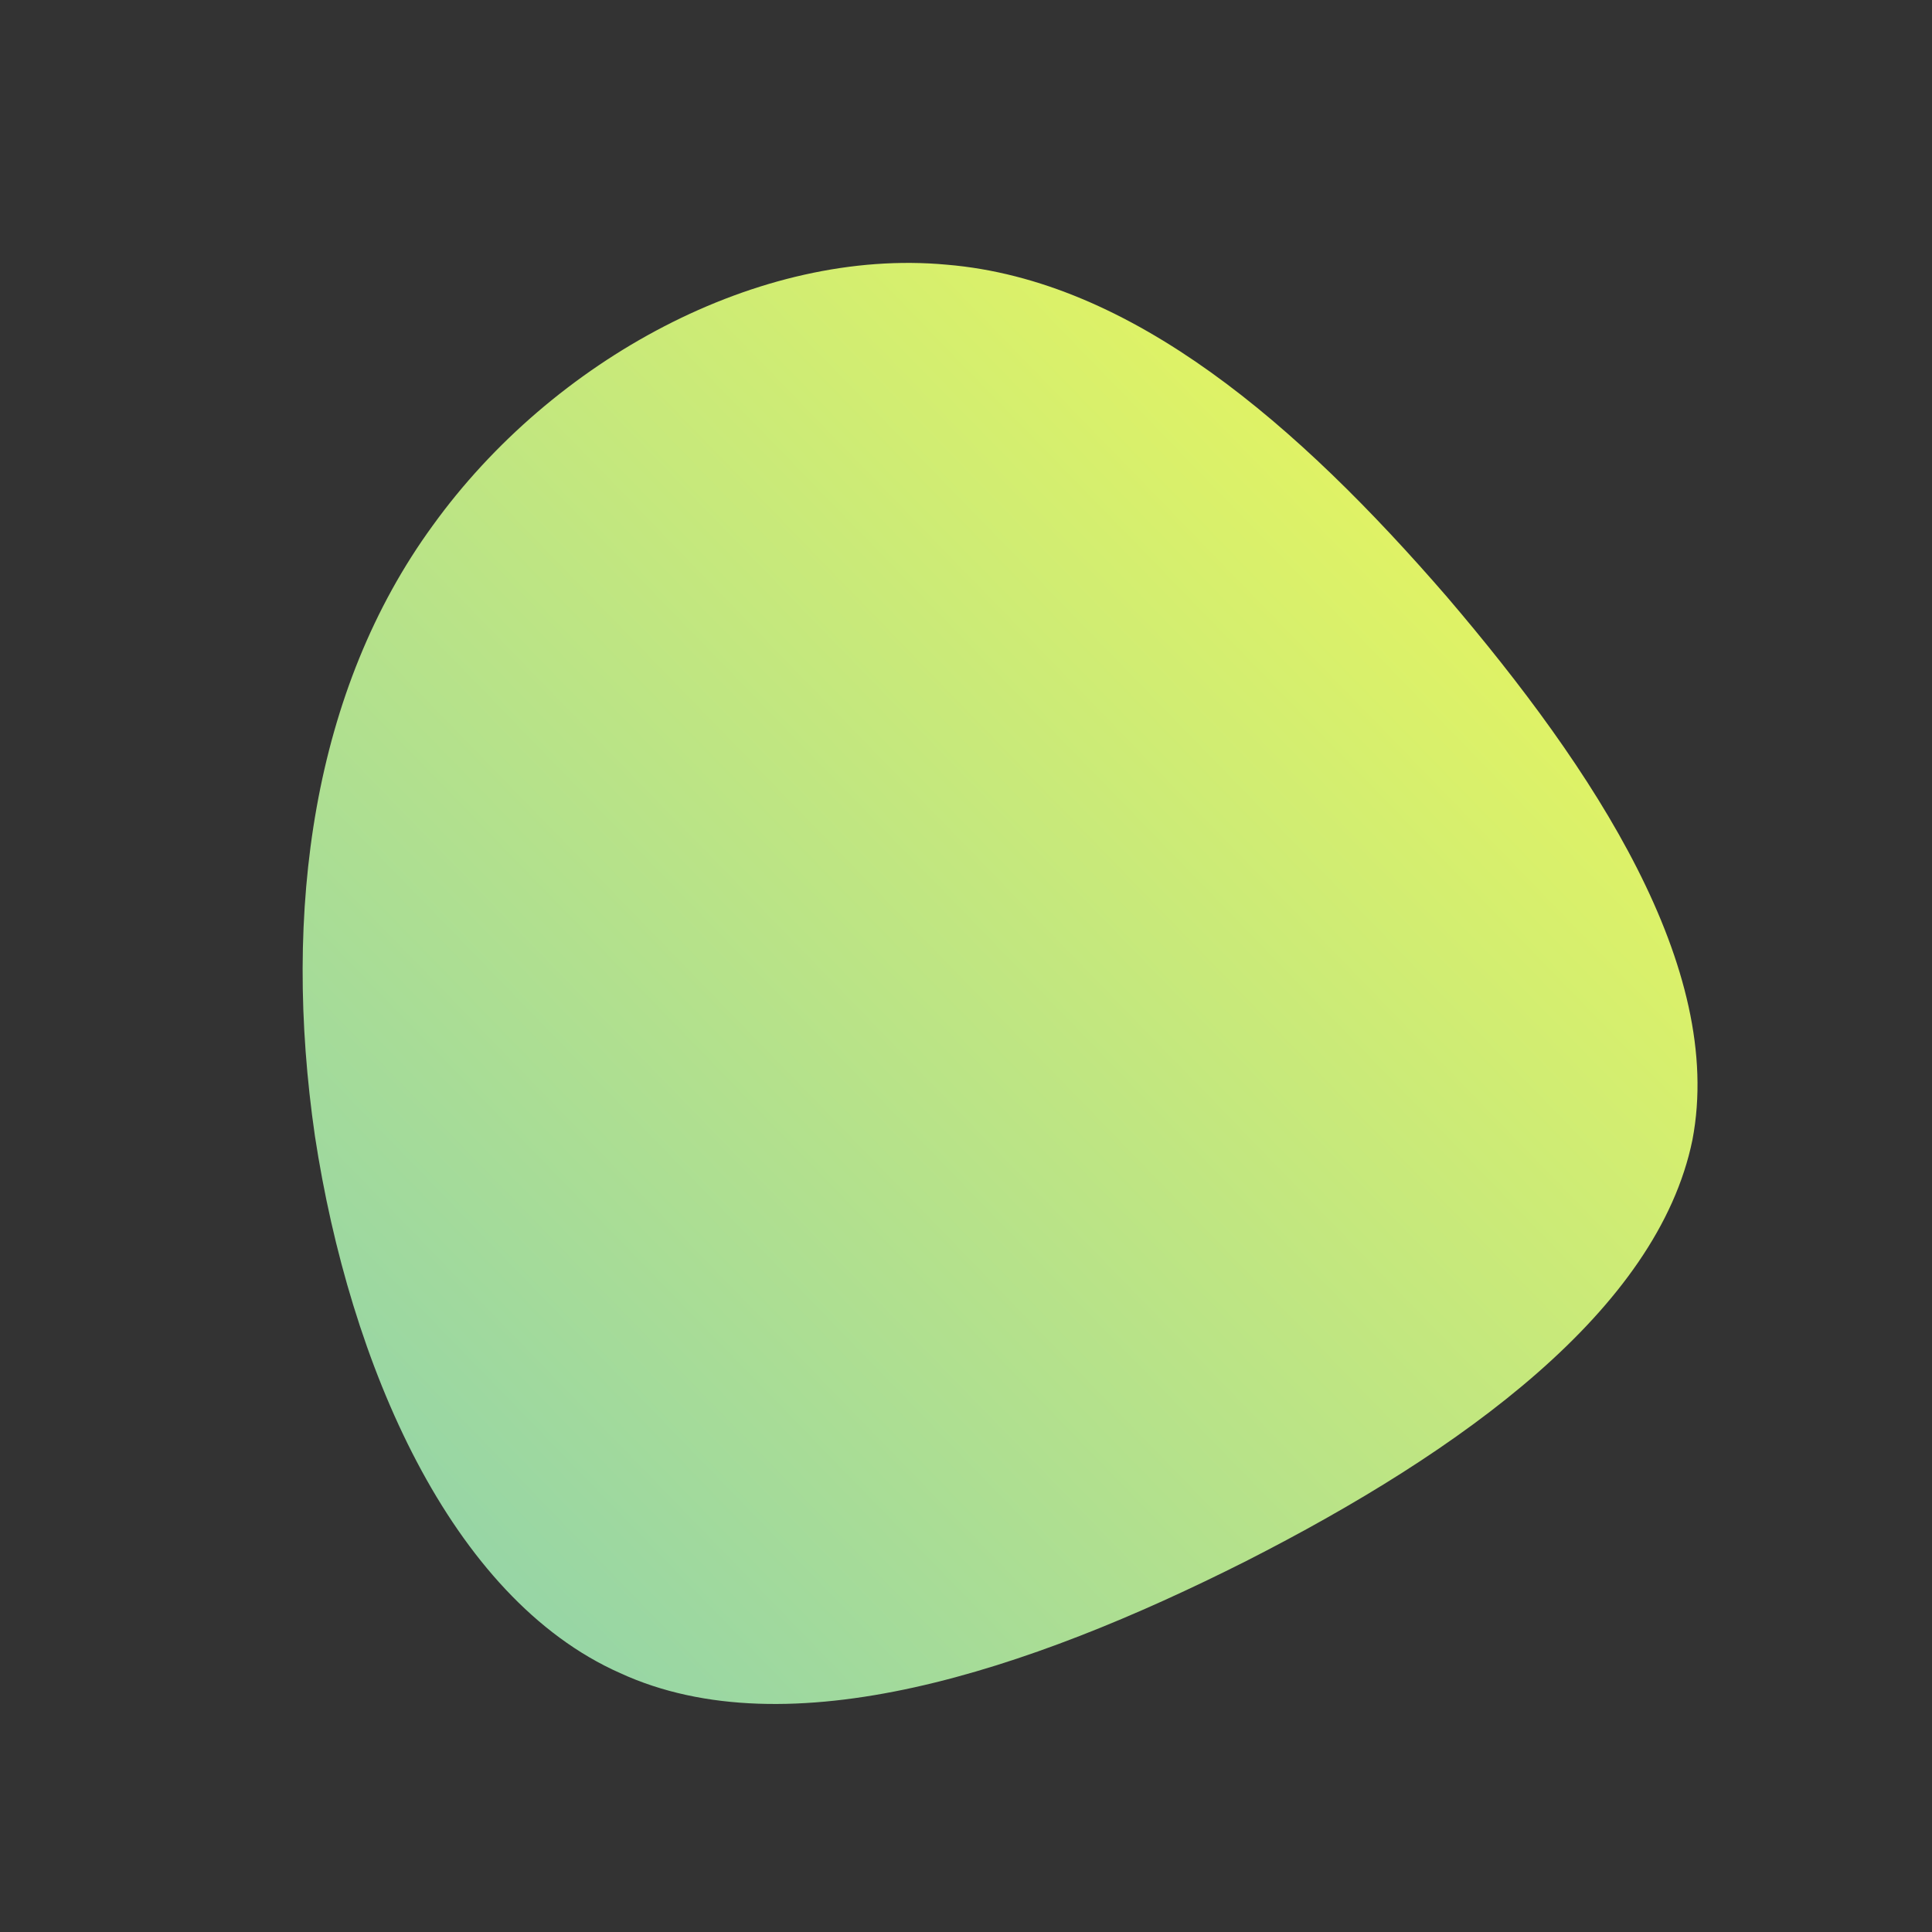
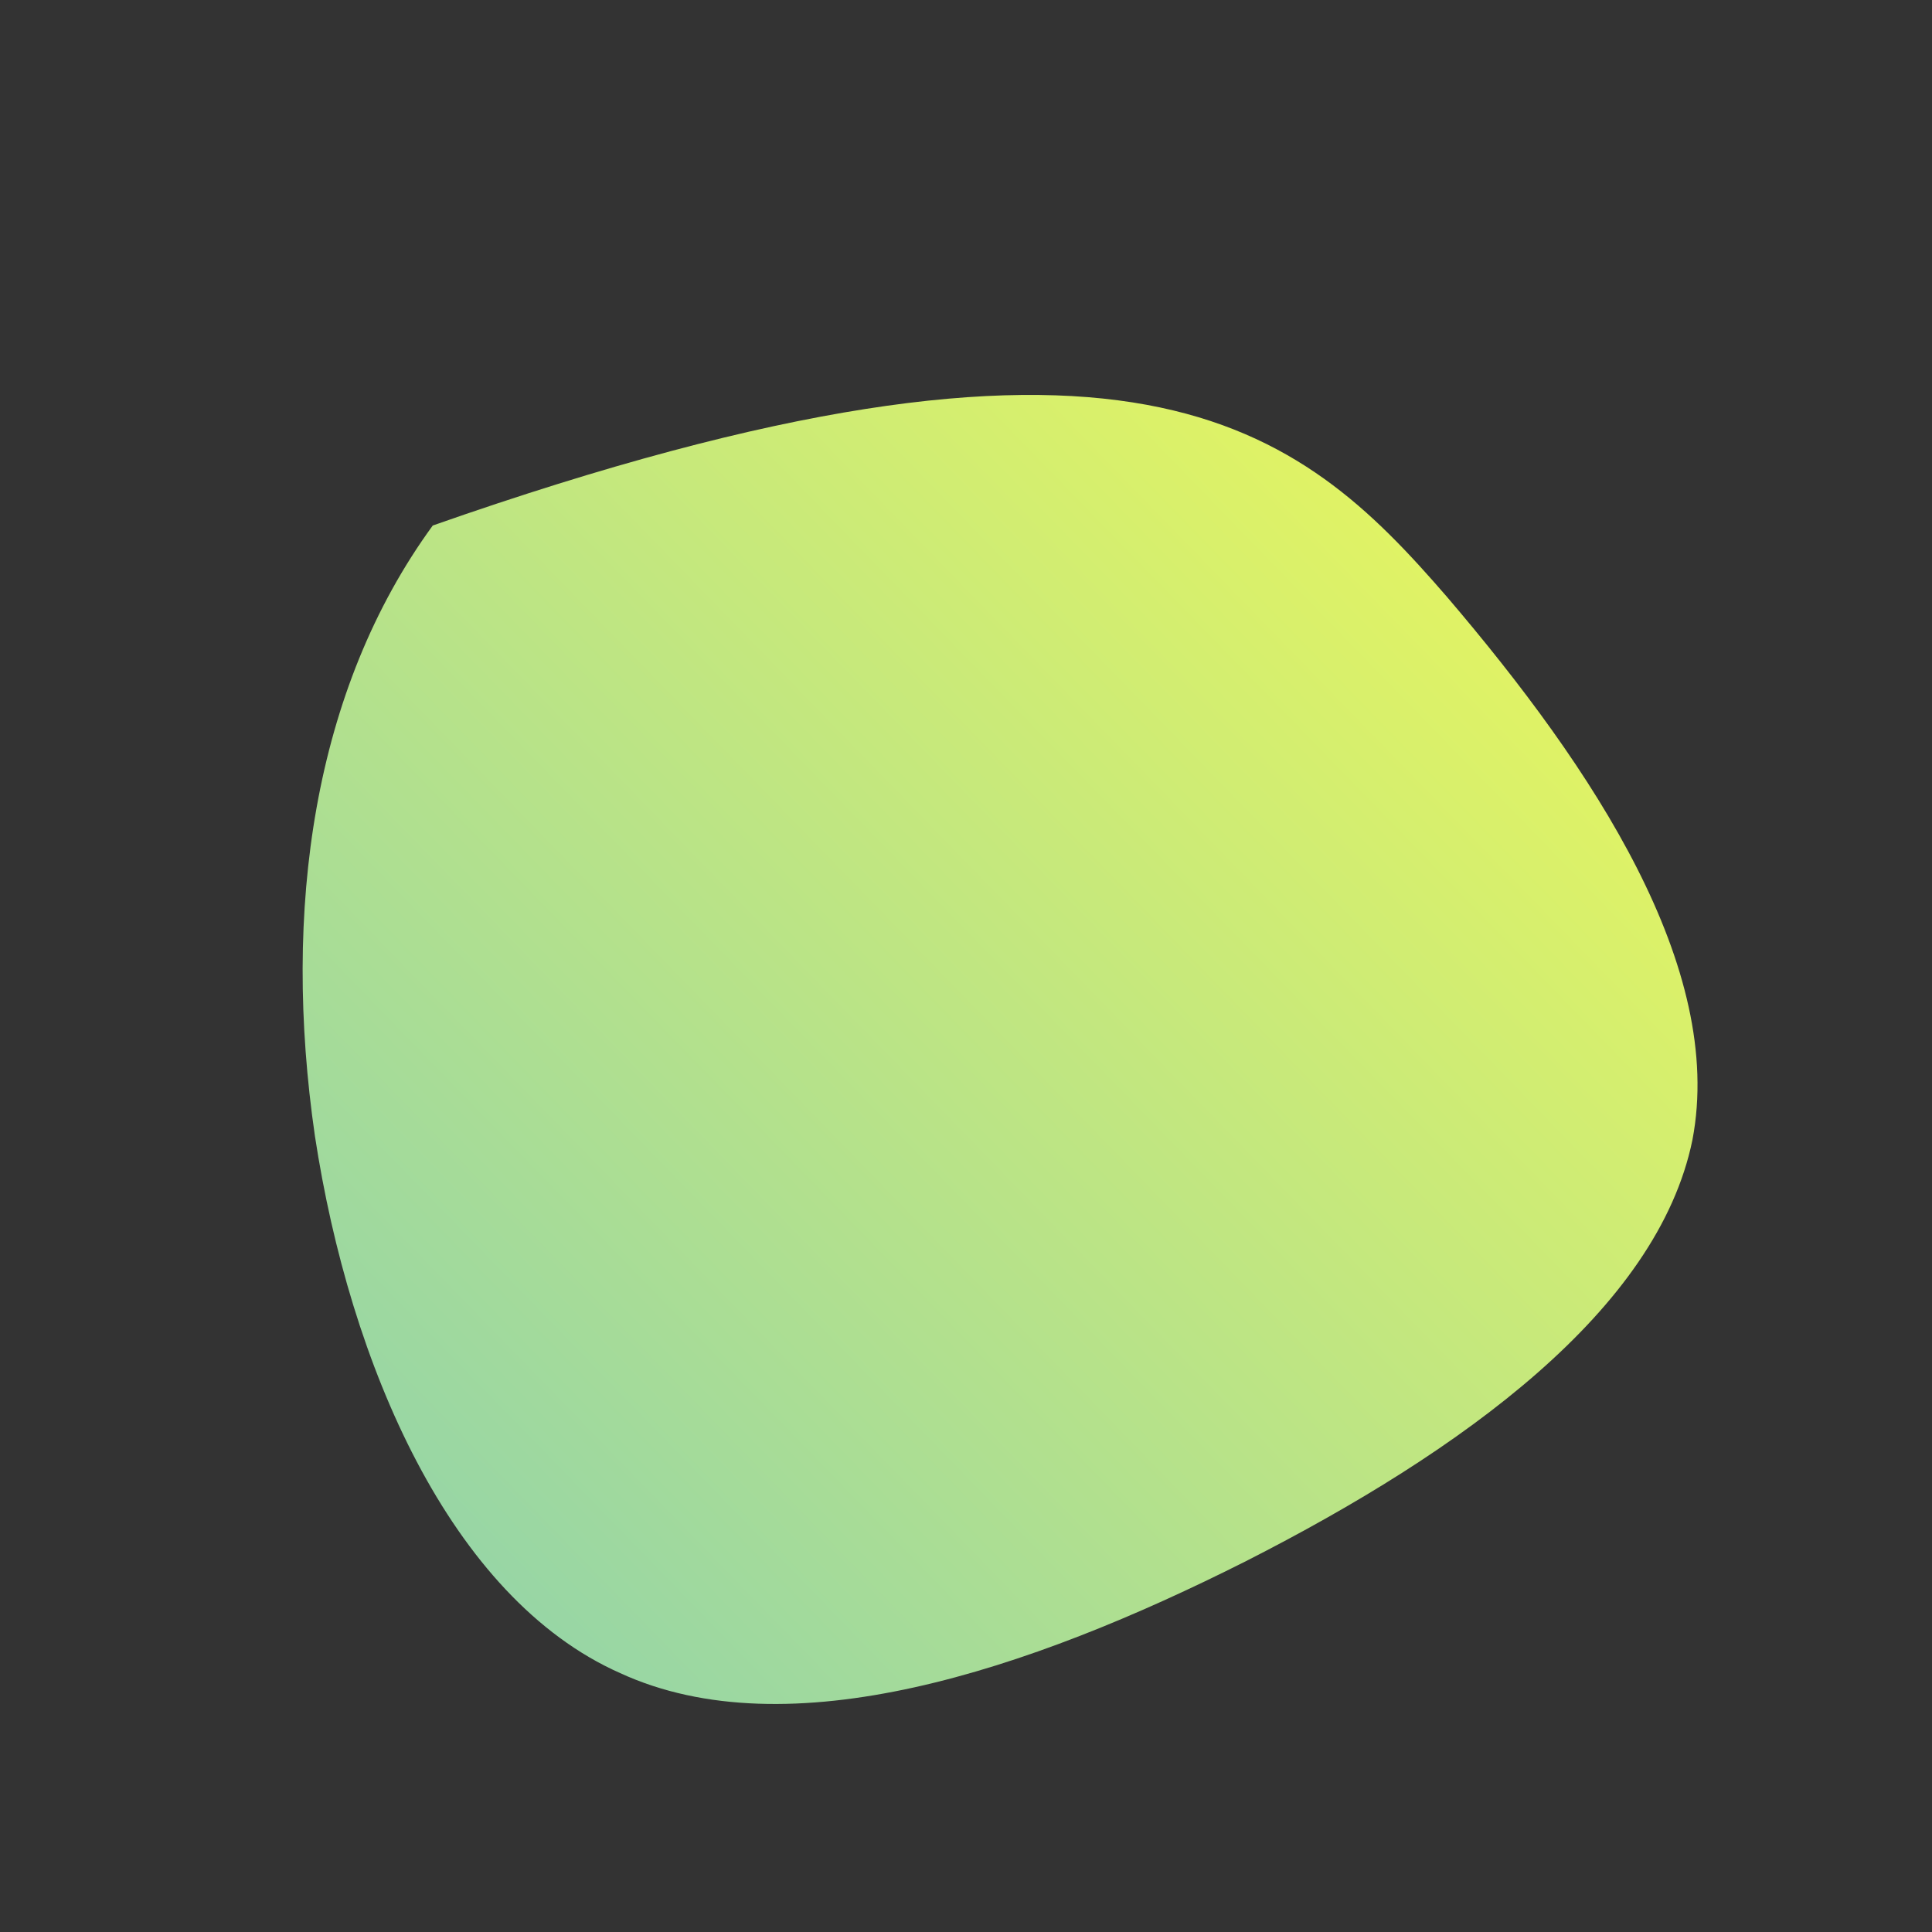
<svg xmlns="http://www.w3.org/2000/svg" id="sw-js-blob-svg" viewBox="0 0 100 100" version="1.1">
  <rect x="0" y="0" width="100" height="100" fill="#333333" stroke="none" />
  <defs>
    <linearGradient id="sw-gradient" x1="0" x2="1" y1="1" y2="0">
      <stop id="stop1" stop-color="rgba(137, 208, 178, 1)" offset="0%" />
      <stop id="stop2" stop-color="rgba(246.109, 251.656, 81.073, 1)" offset="100%" />
    </linearGradient>
  </defs>
-   <path fill="url(#sw-gradient)" d="M24.9,-19.1C32.5,-10.2,39.3,0.1,37.6,9C35.8,17.8,25.7,25.1,14.5,30.8C3.2,36.5,-9.2,40.6,-17.9,36.6C-26.7,32.7,-31.9,20.6,-33.7,8.8C-35.4,-2.9,-33.8,-14.3,-27.6,-22.8C-21.4,-31.4,-10.7,-37.2,-1,-36.3C8.6,-35.5,17.2,-28,24.9,-19.1Z" width="100%" height="100%" transform="translate(50 50)" stroke-width="0" style="transition: 0.3s;" stroke="url(#sw-gradient)" />
+   <path fill="url(#sw-gradient)" d="M24.9,-19.1C32.5,-10.2,39.3,0.1,37.6,9C35.8,17.8,25.7,25.1,14.5,30.8C3.2,36.5,-9.2,40.6,-17.9,36.6C-26.7,32.7,-31.9,20.6,-33.7,8.8C-35.4,-2.9,-33.8,-14.3,-27.6,-22.8C8.6,-35.5,17.2,-28,24.9,-19.1Z" width="100%" height="100%" transform="translate(50 50)" stroke-width="0" style="transition: 0.3s;" stroke="url(#sw-gradient)" />
</svg>